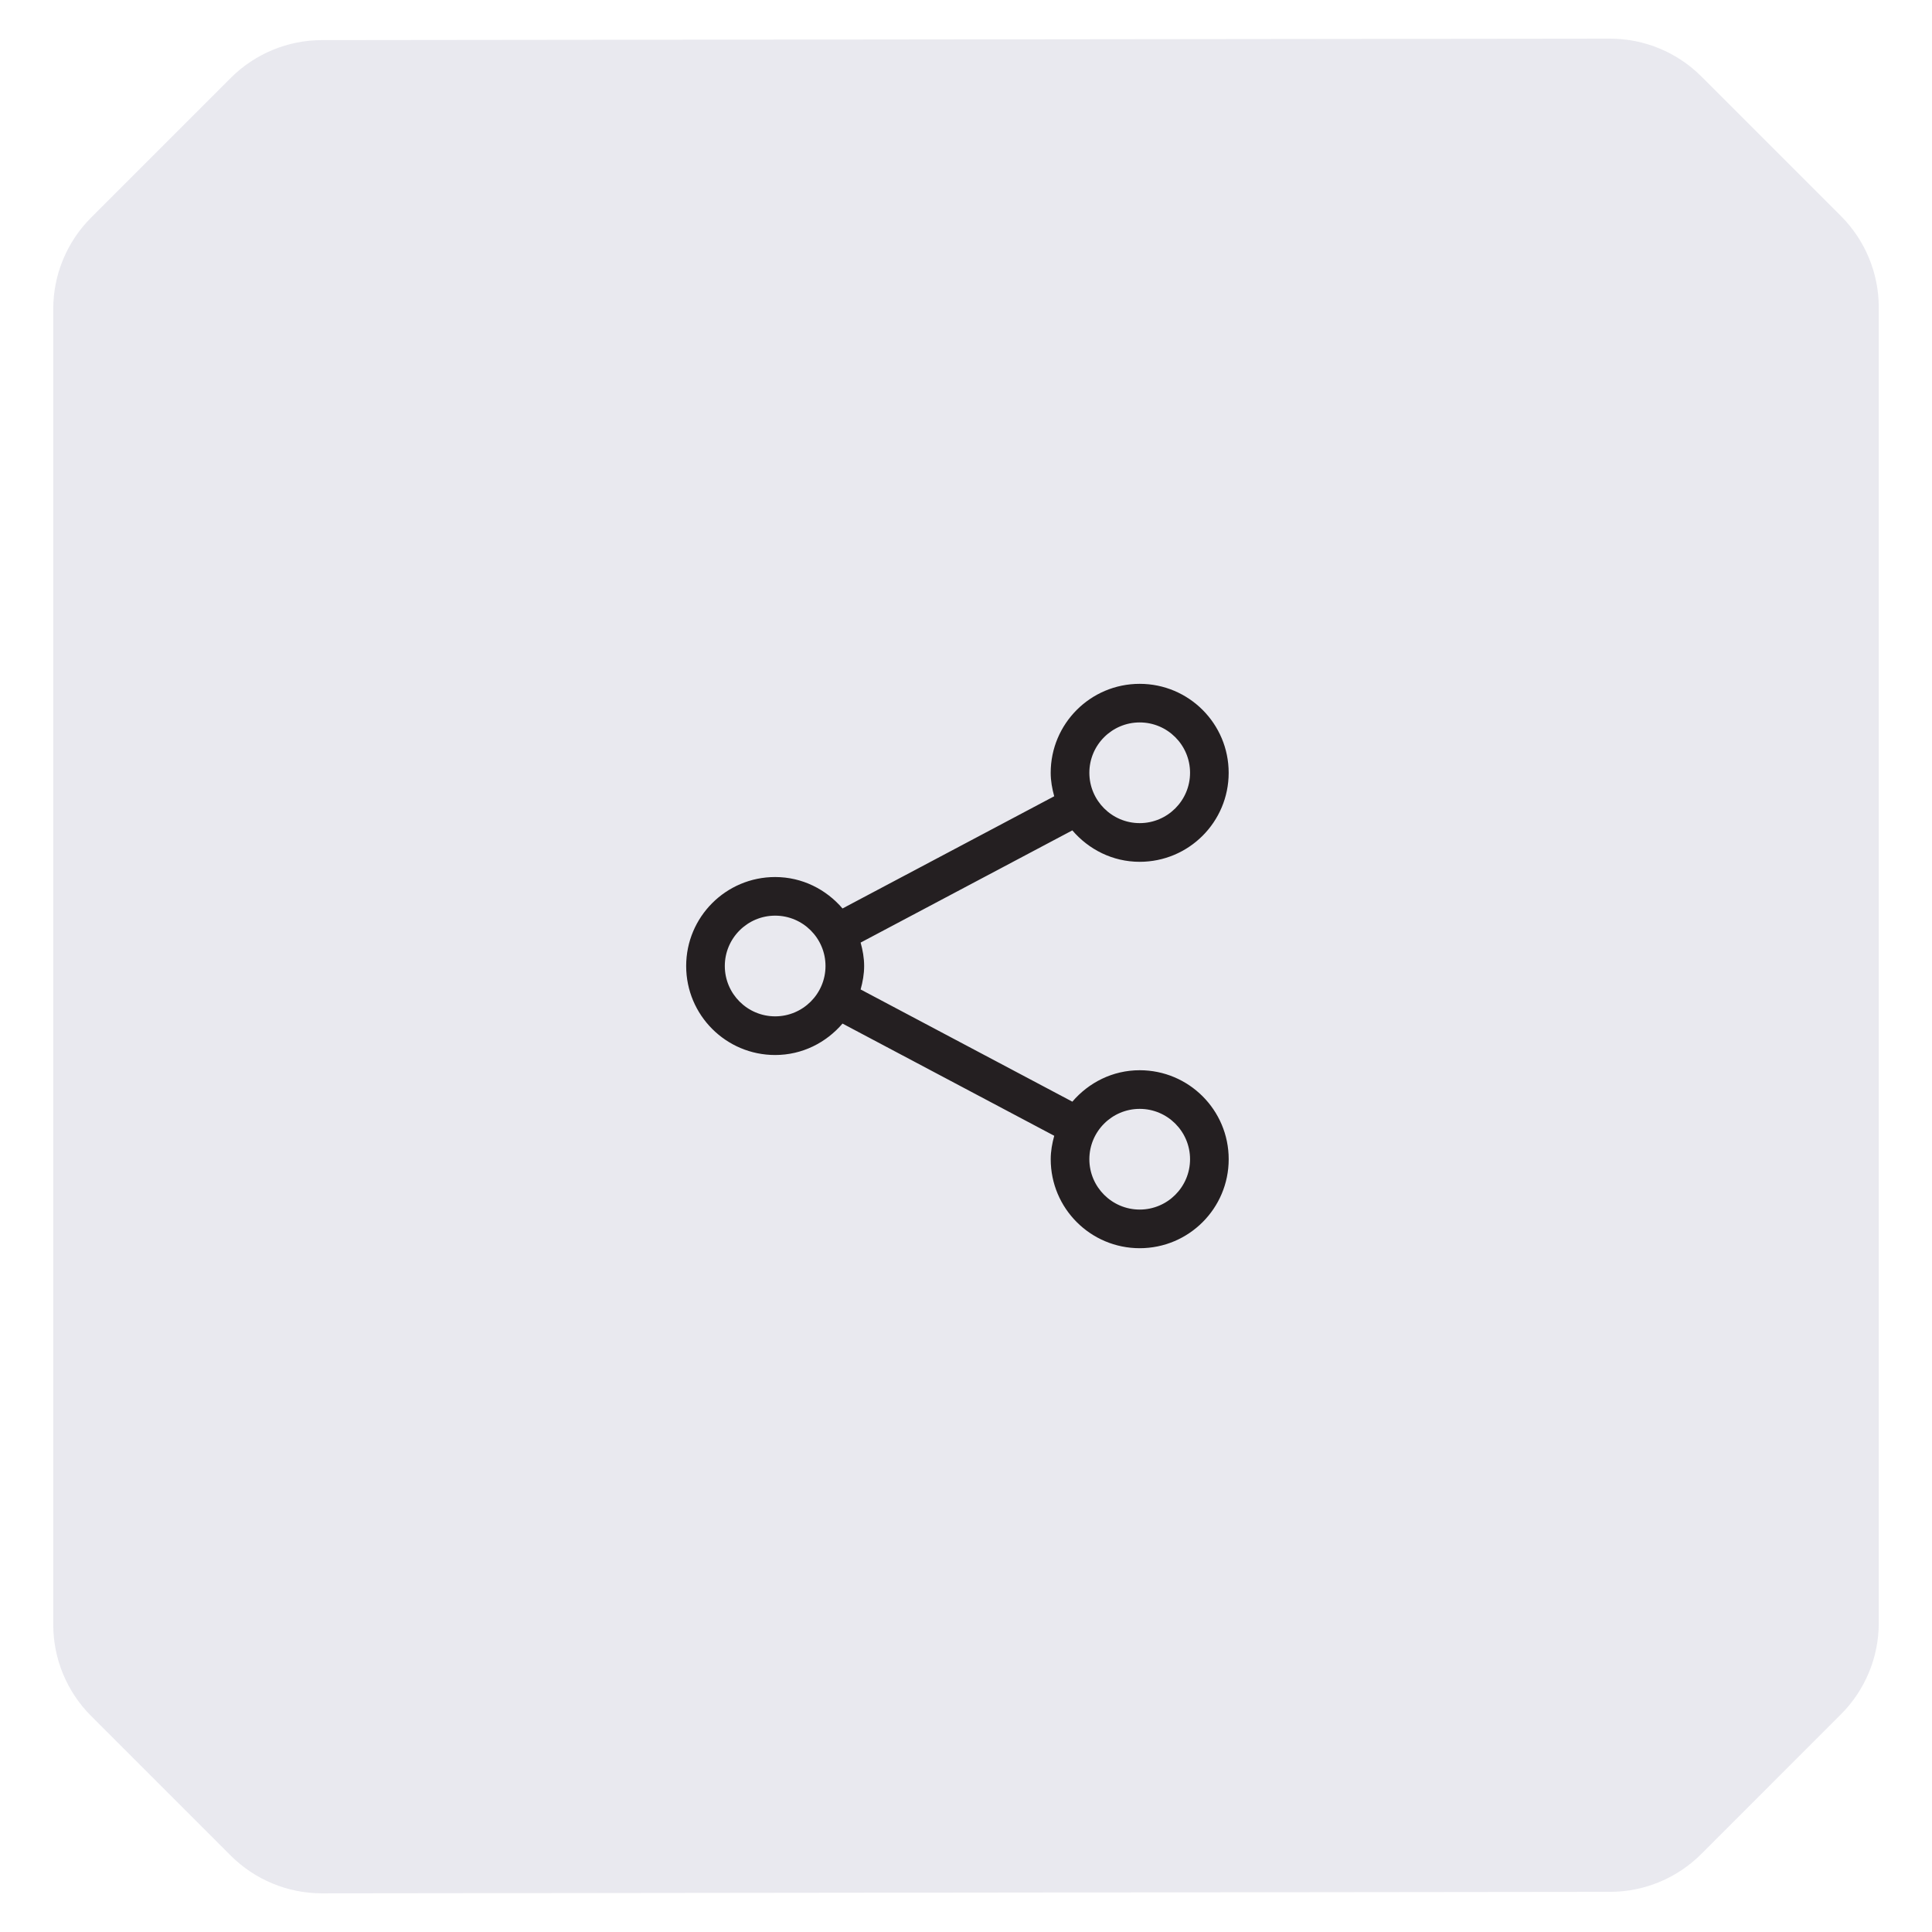
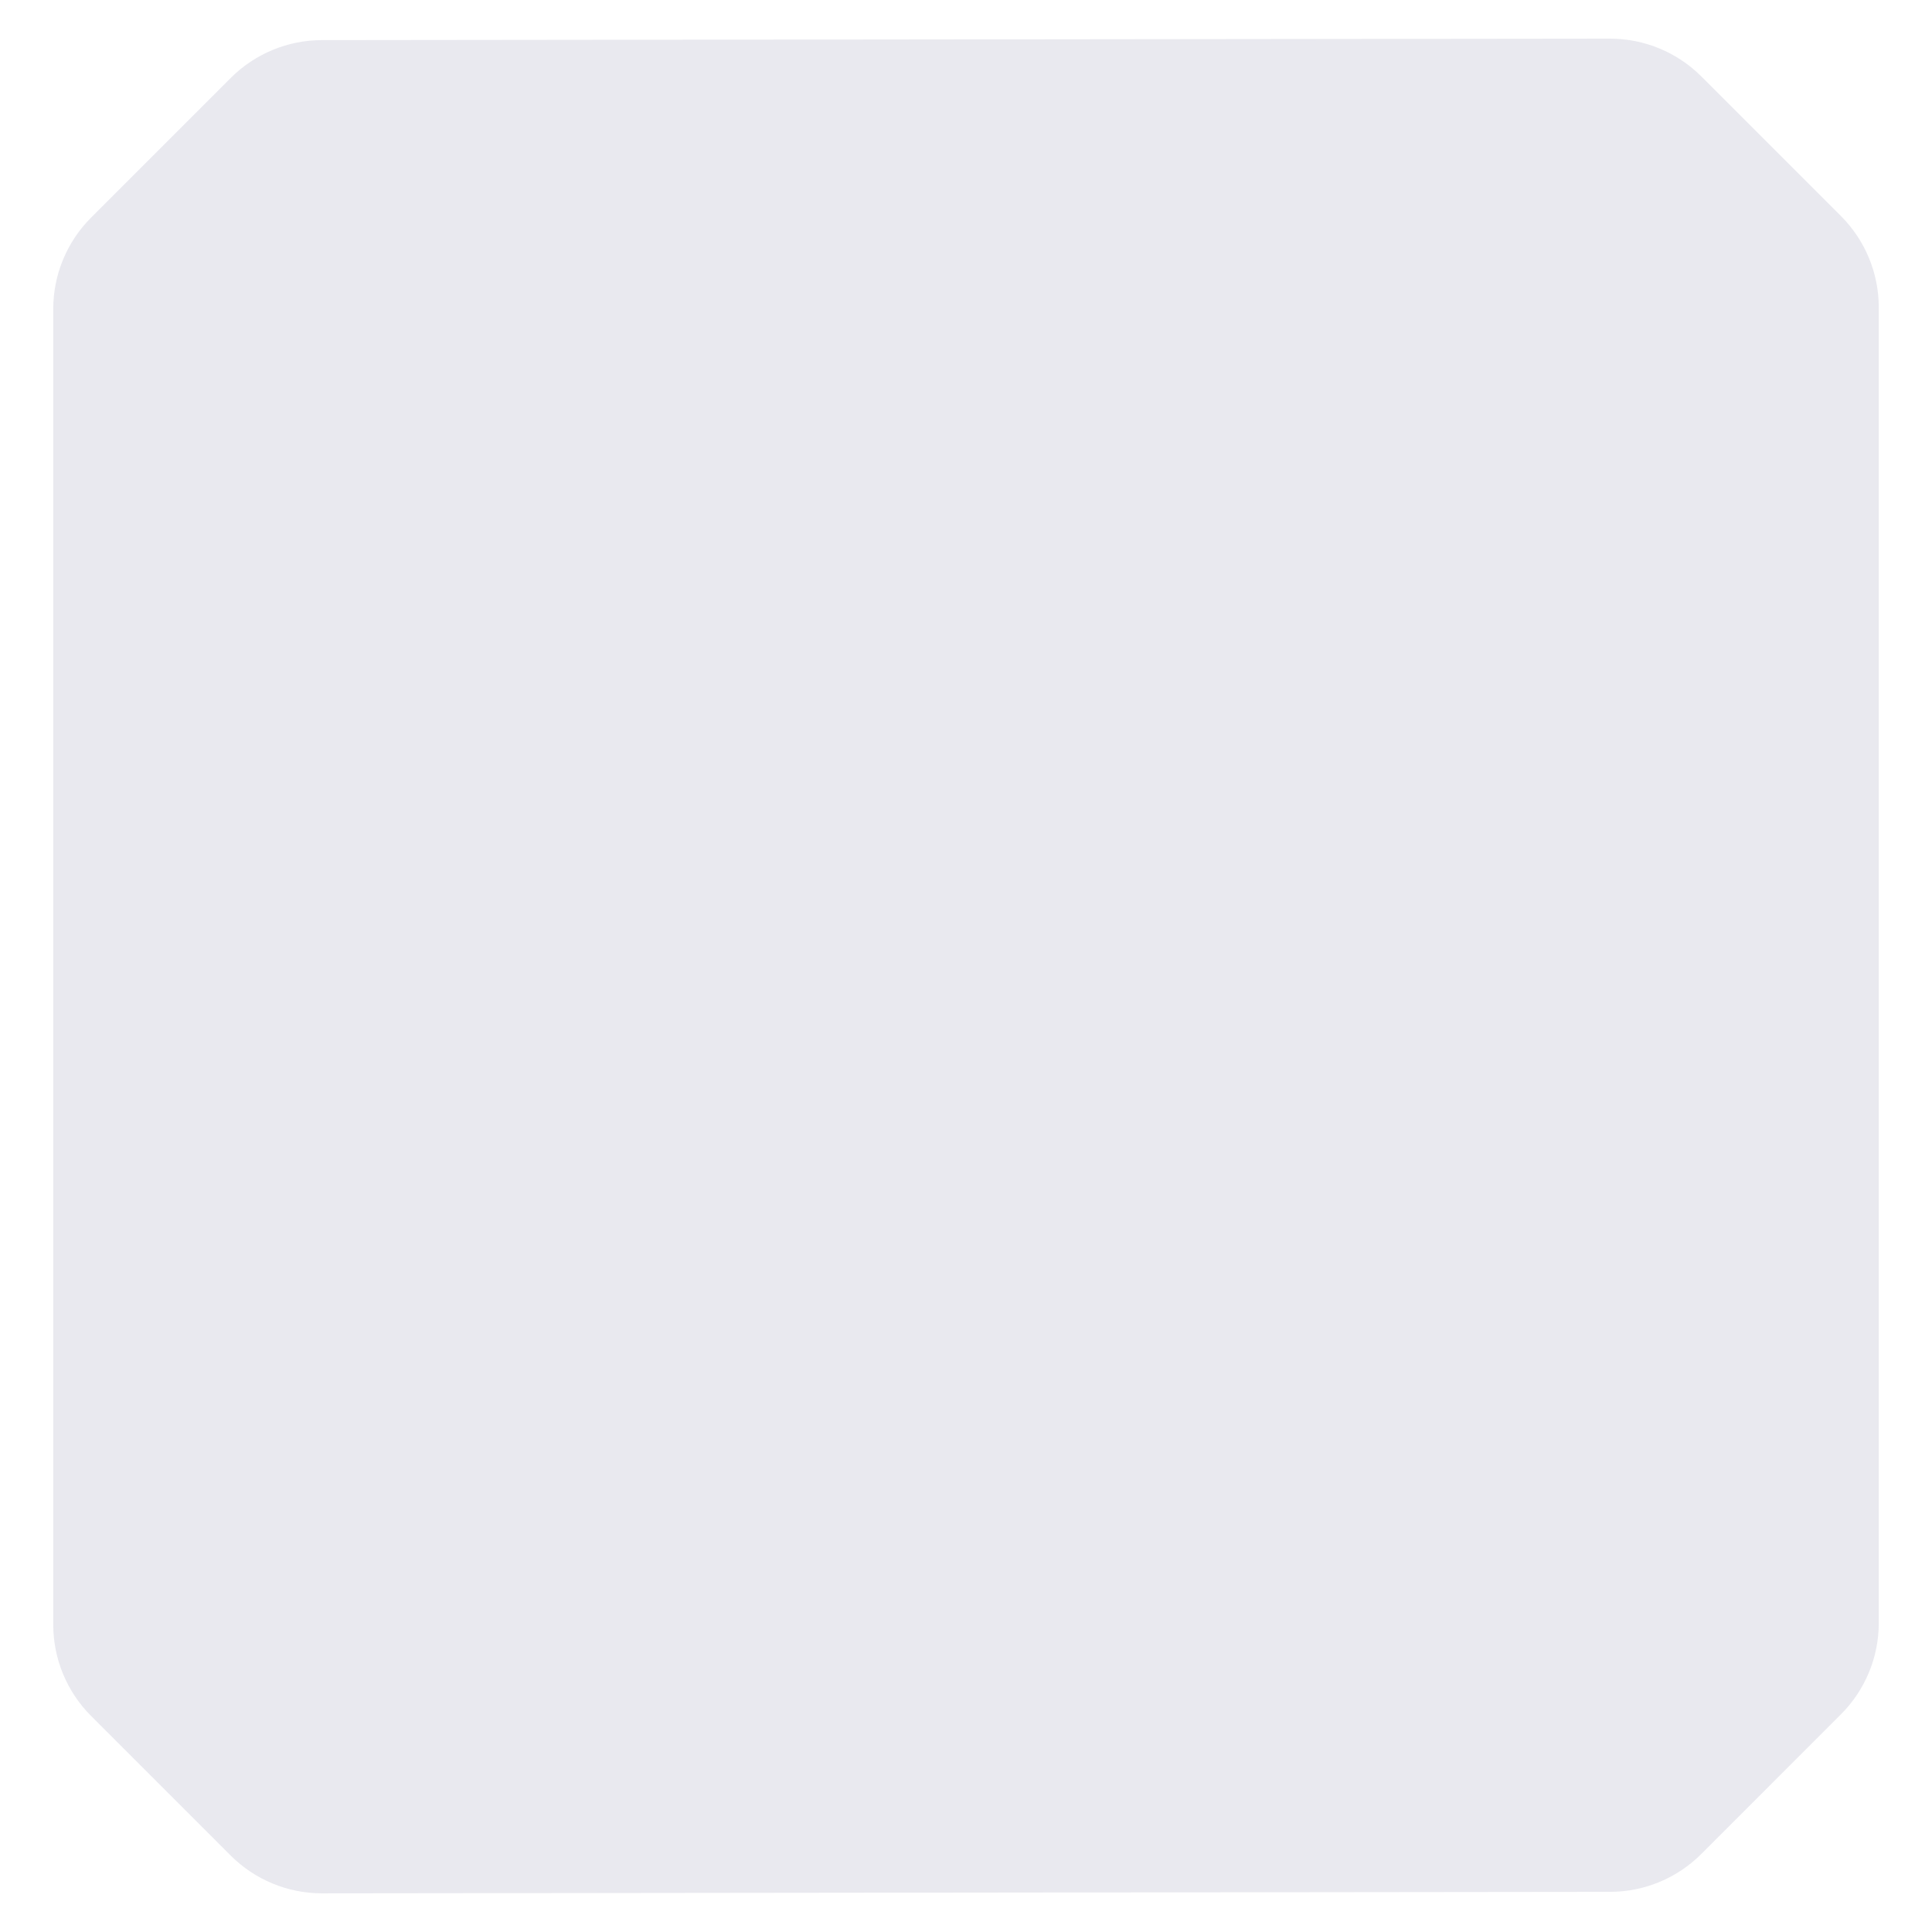
<svg xmlns="http://www.w3.org/2000/svg" id="Layer_1" viewBox="0 0 100 100">
  <defs>
    <style>.cls-1{fill:#e9e9ef;}.cls-2{fill:#241f21;}</style>
  </defs>
  <path class="cls-1" d="M83.336,2h-.008l-66.665.076c-1.771.002-3.469.707-4.72,1.959-2.61,2.61-4.619,4.619-7.228,7.228-1.254,1.254-1.959,2.955-1.959,4.728v68.099c0,1.773.705,3.474,1.959,4.728,2.608,2.608,4.615,4.615,7.222,7.222,1.254,1.254,2.955,1.959,4.728,1.959h.008l66.665-.077c1.771-.002,3.469-.707,4.72-1.959,2.61-2.61,4.619-4.619,7.228-7.229,1.254-1.254,1.959-2.955,1.959-4.728V15.909c0-1.773-.705-3.474-1.959-4.728-2.608-2.608-4.615-4.615-7.222-7.222-1.254-1.254-2.955-1.959-4.728-1.959Z" />
-   <path class="cls-2" d="M58.991,55.395c-1.401,0-2.641.639-3.486,1.627l-10.959-5.808c.107-.389.182-.79.182-1.213s-.075-.824-.182-1.213l10.958-5.808c.845.987,2.085,1.627,3.486,1.627,2.544,0,4.606-2.062,4.606-4.606s-2.062-4.606-4.606-4.606-4.606,2.062-4.606,4.606c0,.423.075.824.182,1.213l-10.958,5.808c-.845-.987-2.085-1.627-3.486-1.627-2.544,0-4.606,2.062-4.606,4.606s2.062,4.606,4.606,4.606c1.401,0,2.641-.639,3.486-1.627l10.959,5.808c-.107.389-.182.79-.182,1.213,0,2.544,2.062,4.606,4.606,4.606s4.606-2.062,4.606-4.606-2.062-4.606-4.606-4.606ZM58.991,37.393c1.437,0,2.606,1.169,2.606,2.606s-1.169,2.606-2.606,2.606-2.606-1.169-2.606-2.606,1.169-2.606,2.606-2.606ZM40.122,52.606c-1.437,0-2.606-1.169-2.606-2.606s1.169-2.606,2.606-2.606,2.606,1.169,2.606,2.606-1.169,2.606-2.606,2.606ZM58.991,62.607c-1.437,0-2.606-1.169-2.606-2.606s1.169-2.606,2.606-2.606,2.606,1.169,2.606,2.606-1.169,2.606-2.606,2.606Z" />
</svg>